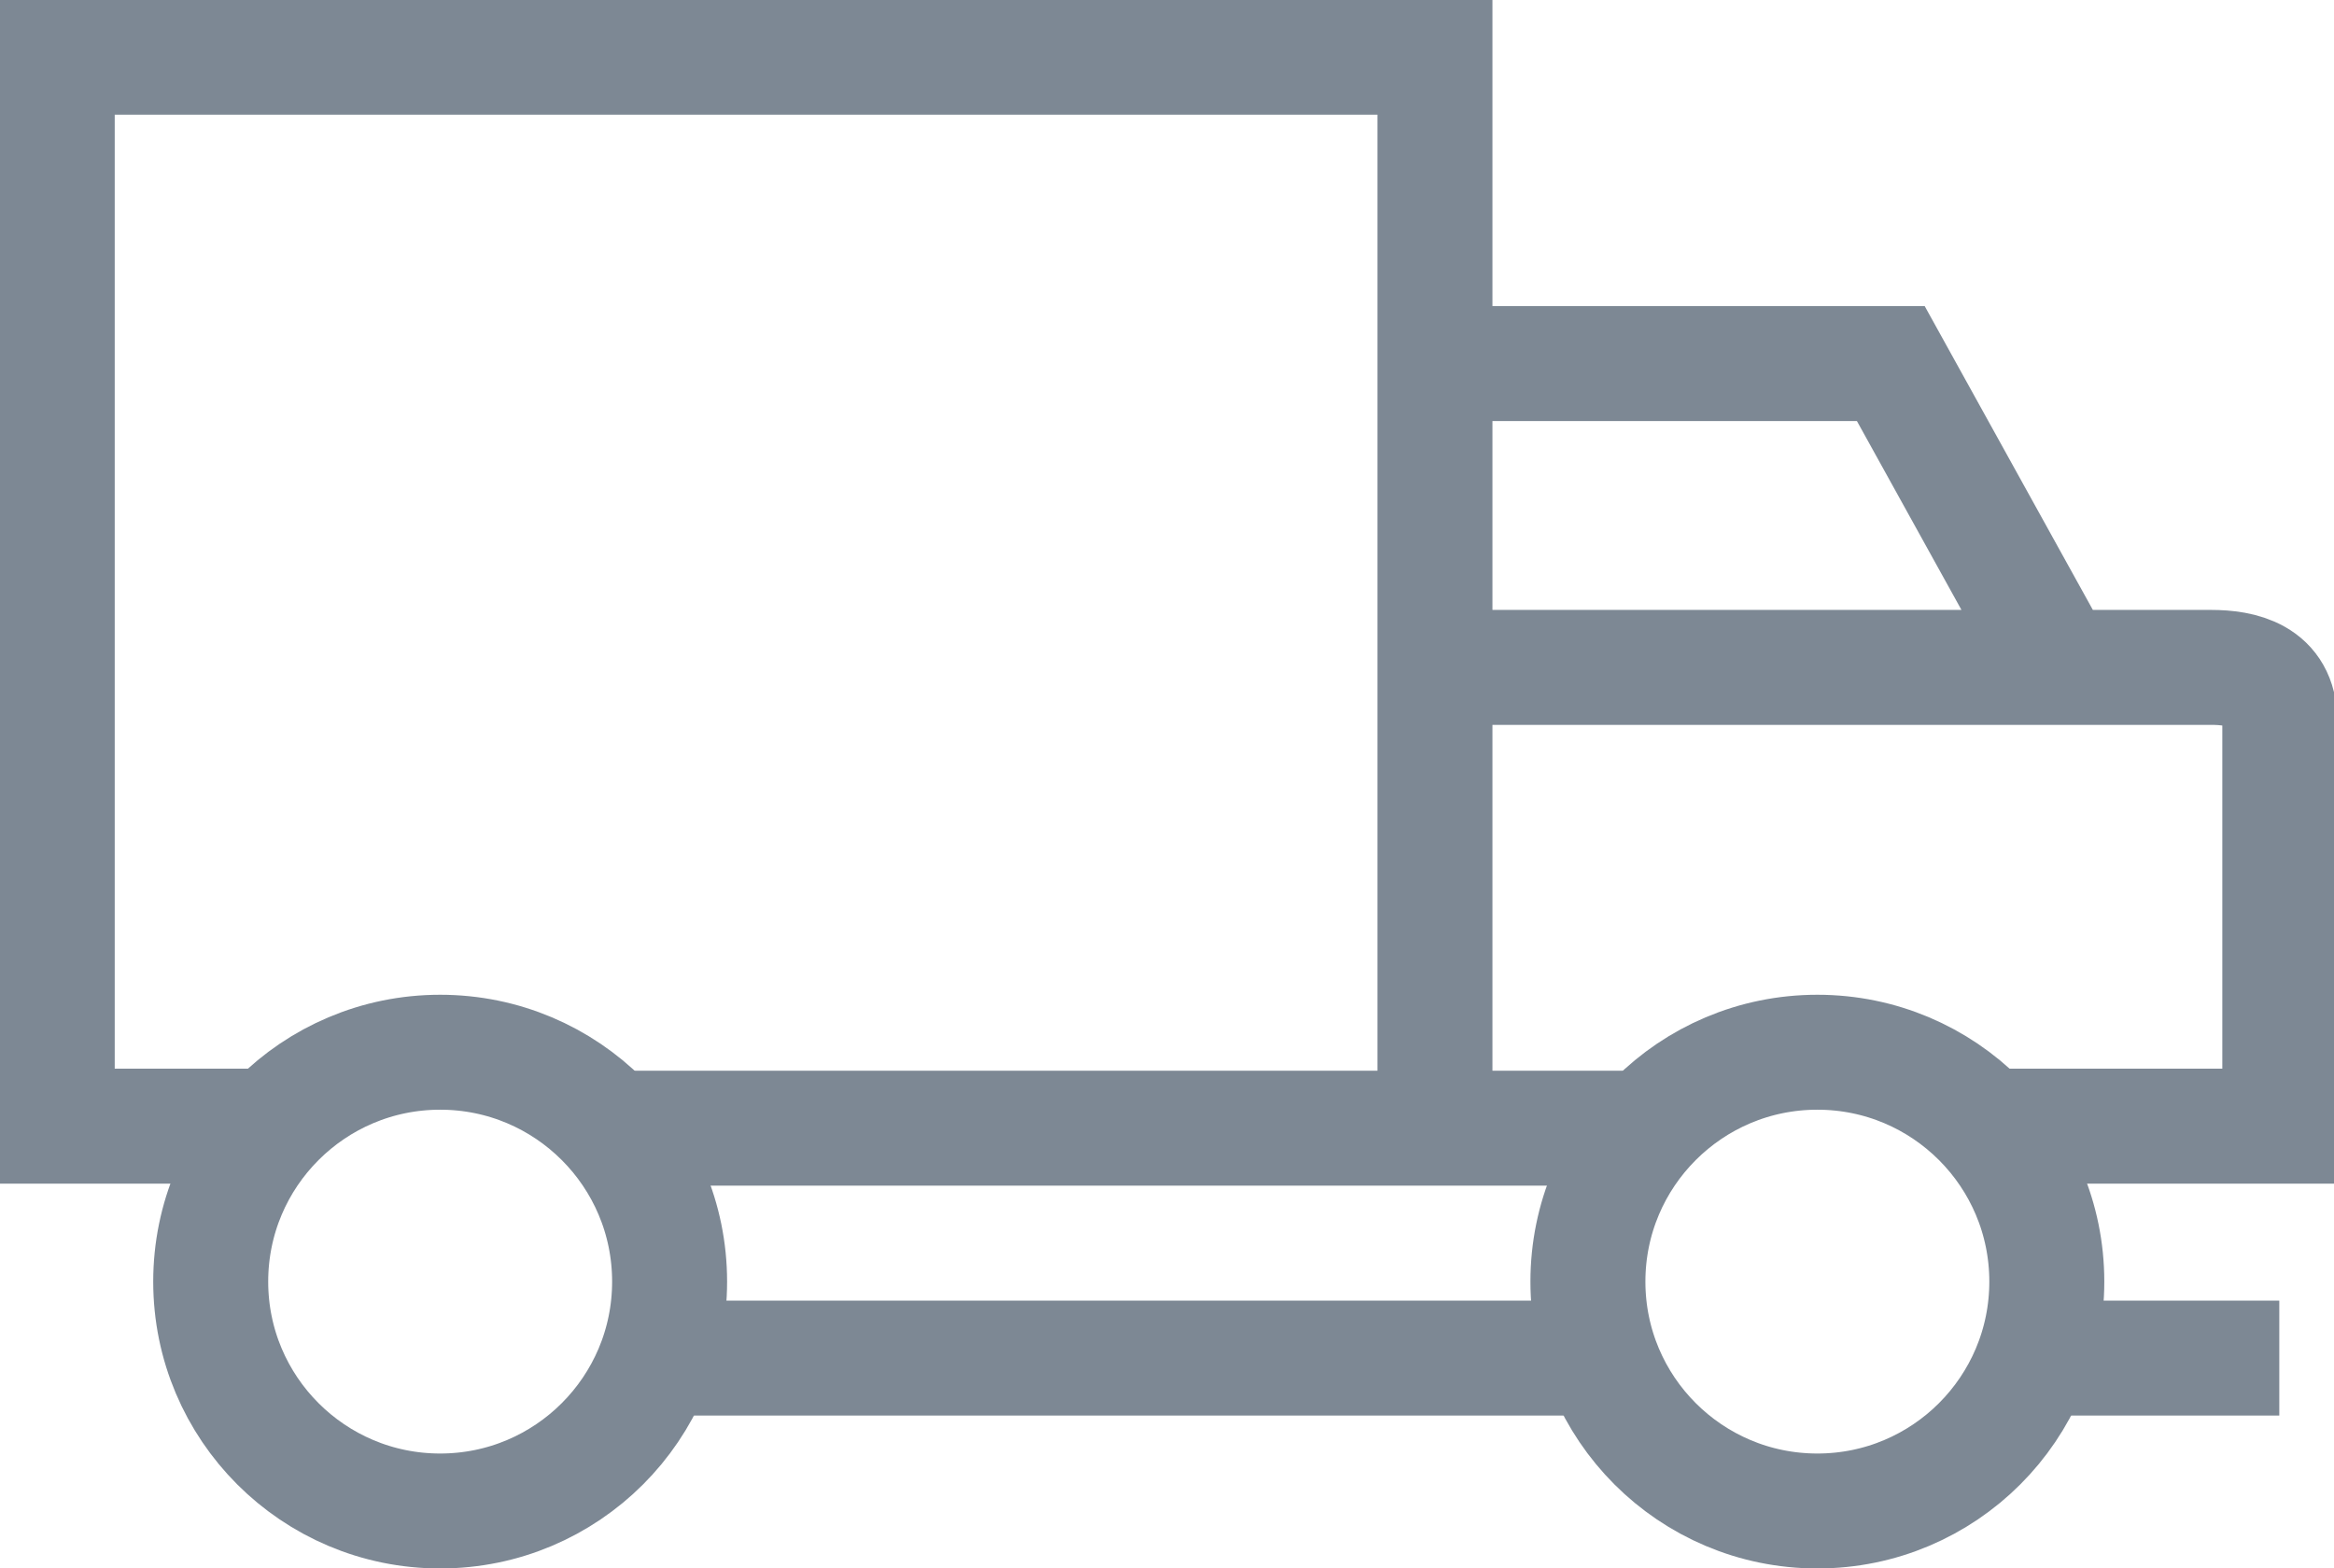
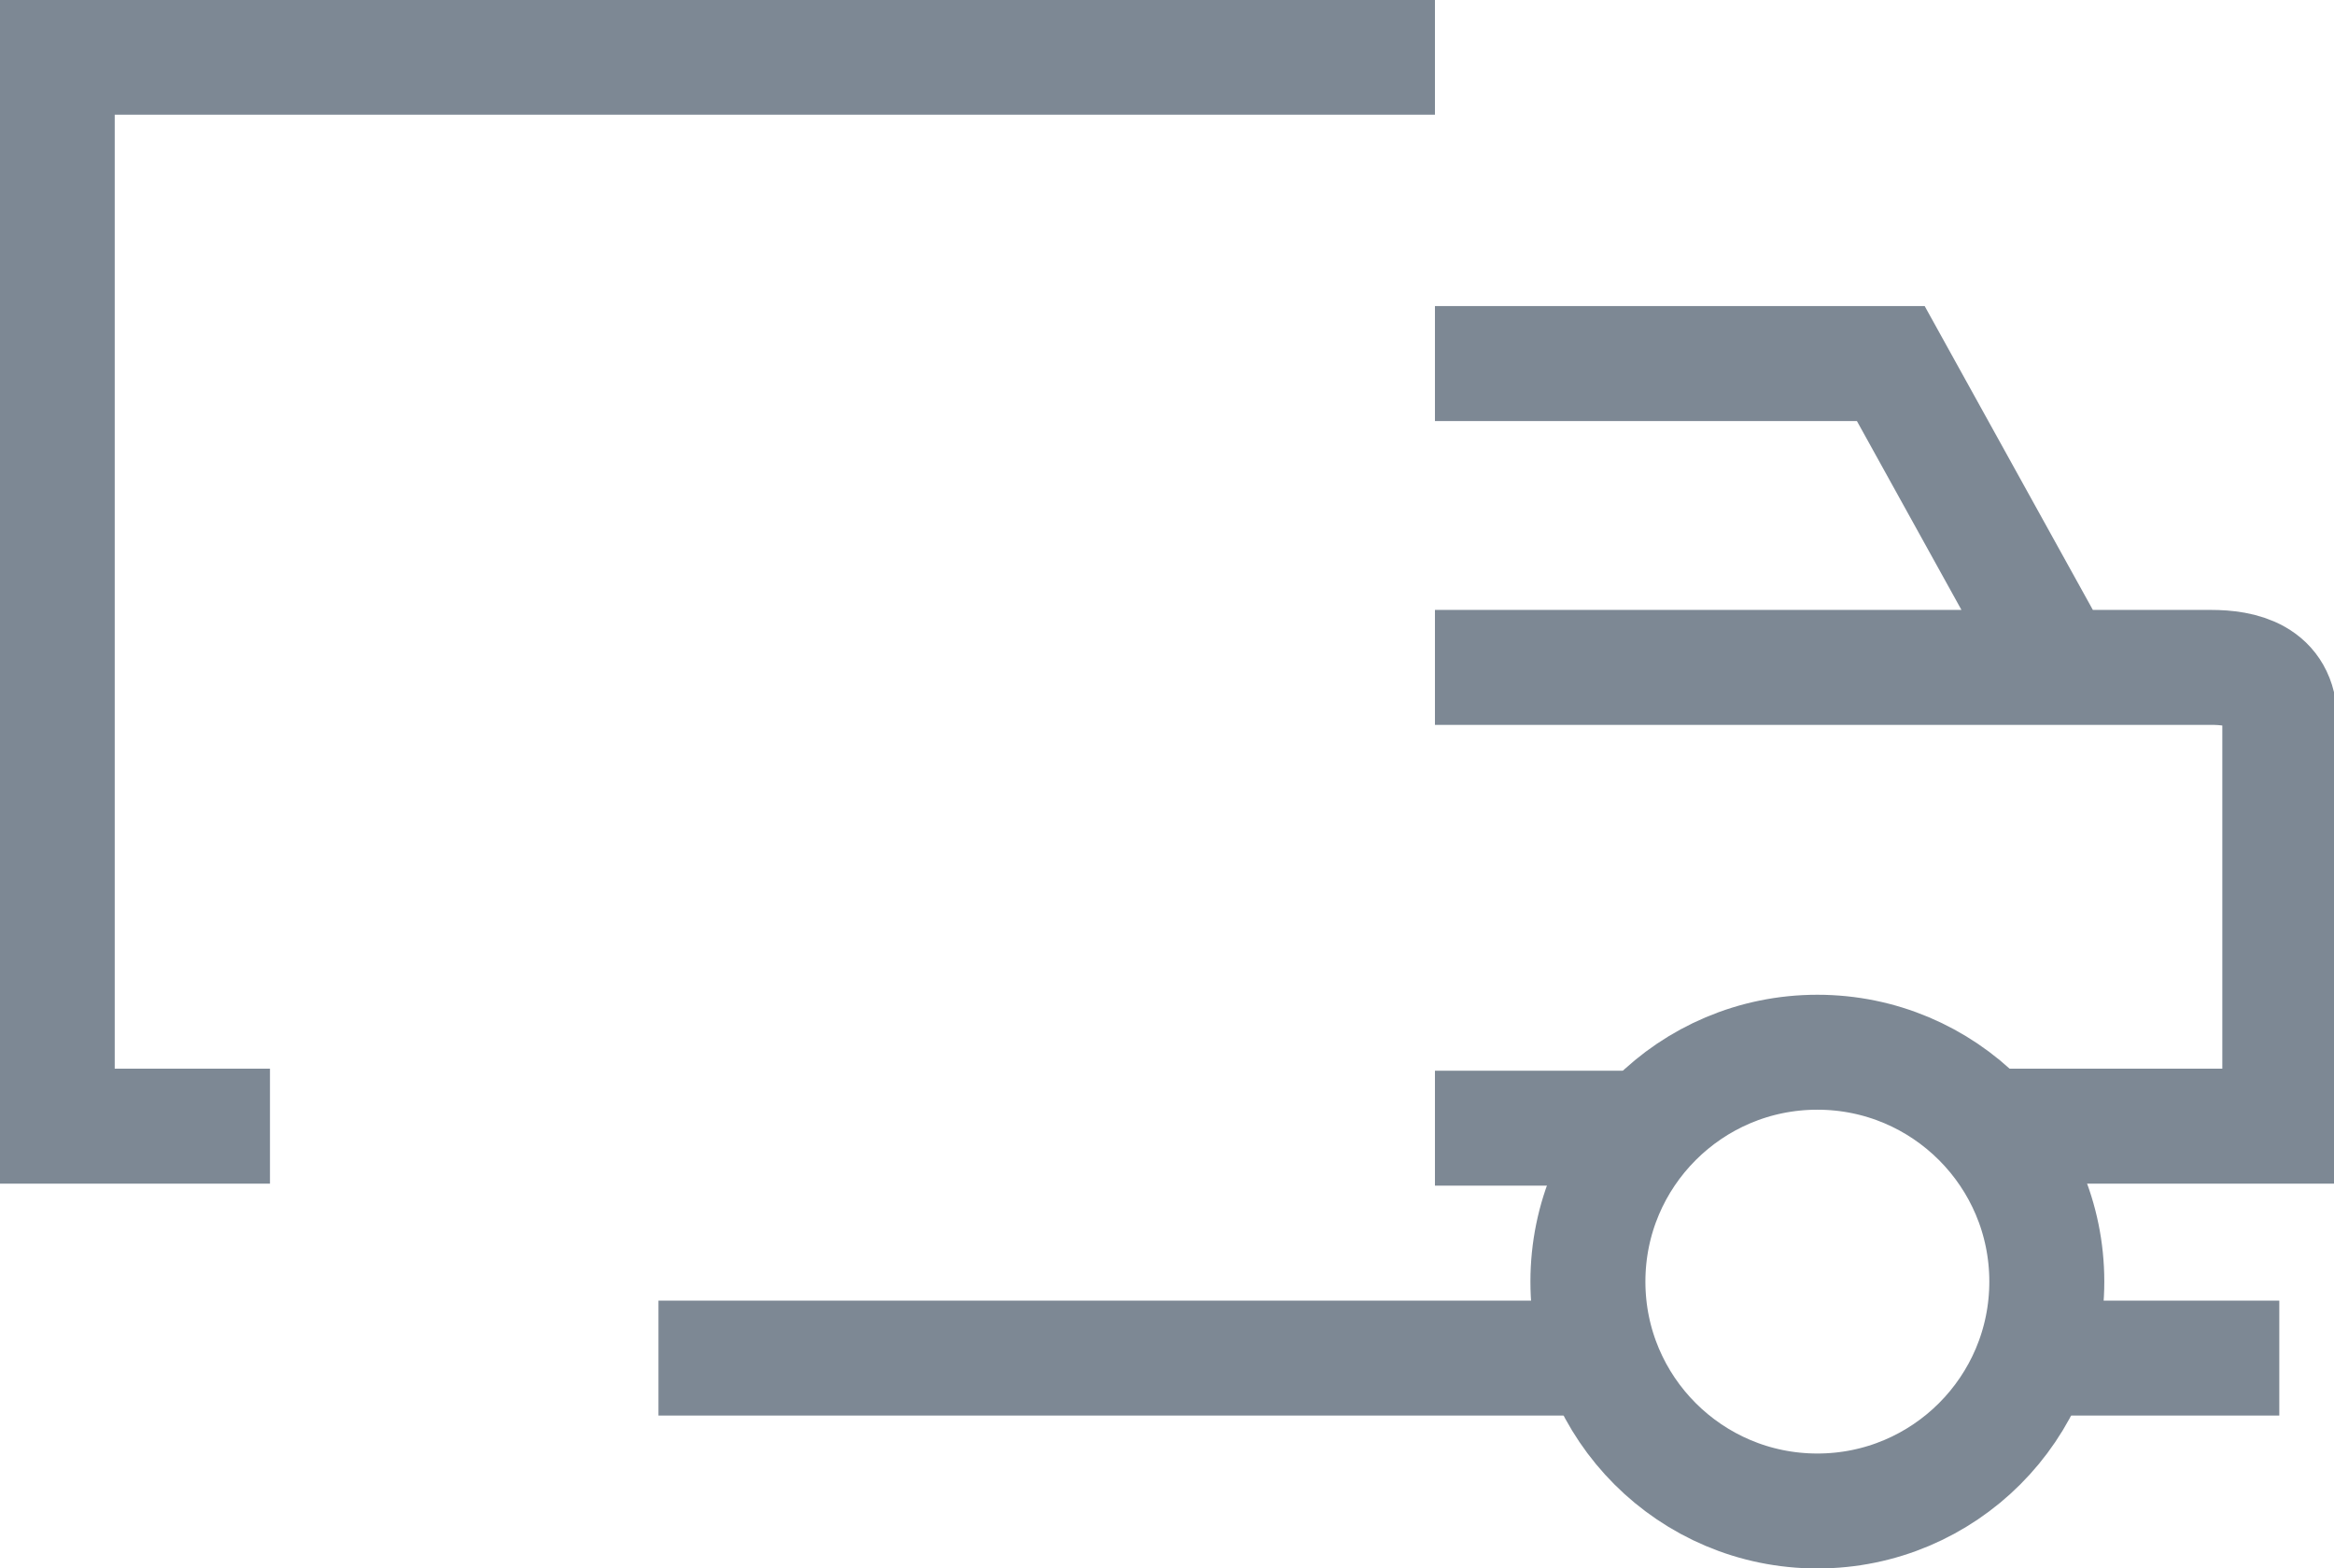
<svg xmlns="http://www.w3.org/2000/svg" viewBox="0 0 46.08 30.97">
  <defs>
    <style>.cls-1{fill:none;stroke:#7d8894;stroke-miterlimit:10;stroke-width:2.27px;}</style>
  </defs>
  <g id="Layer_2" data-name="Layer 2">
    <g id="レイヤー_1" data-name="レイヤー 1">
-       <path class="cls-1" d="M31.58,26.82H13m32,0H40.19m-7.71-4.54H28.33m0-15.1h9l3.32,6h3c.6,0,1.36.15,1.36,1.06v8H39.28m1.36-9.06H28.33m-23,9.06H1.13V1.13h27.2V22.28H12.09" />
-       <circle class="cls-1" cx="8.69" cy="25.31" r="4.53" />
+       <path class="cls-1" d="M31.58,26.82H13m32,0H40.19m-7.71-4.54H28.33m0-15.1h9l3.32,6h3c.6,0,1.36.15,1.36,1.06v8H39.28m1.36-9.06H28.33m-23,9.06H1.13V1.13h27.2H12.09" />
      <circle class="cls-1" cx="35.88" cy="25.31" r="4.53" />
    </g>
  </g>
</svg>